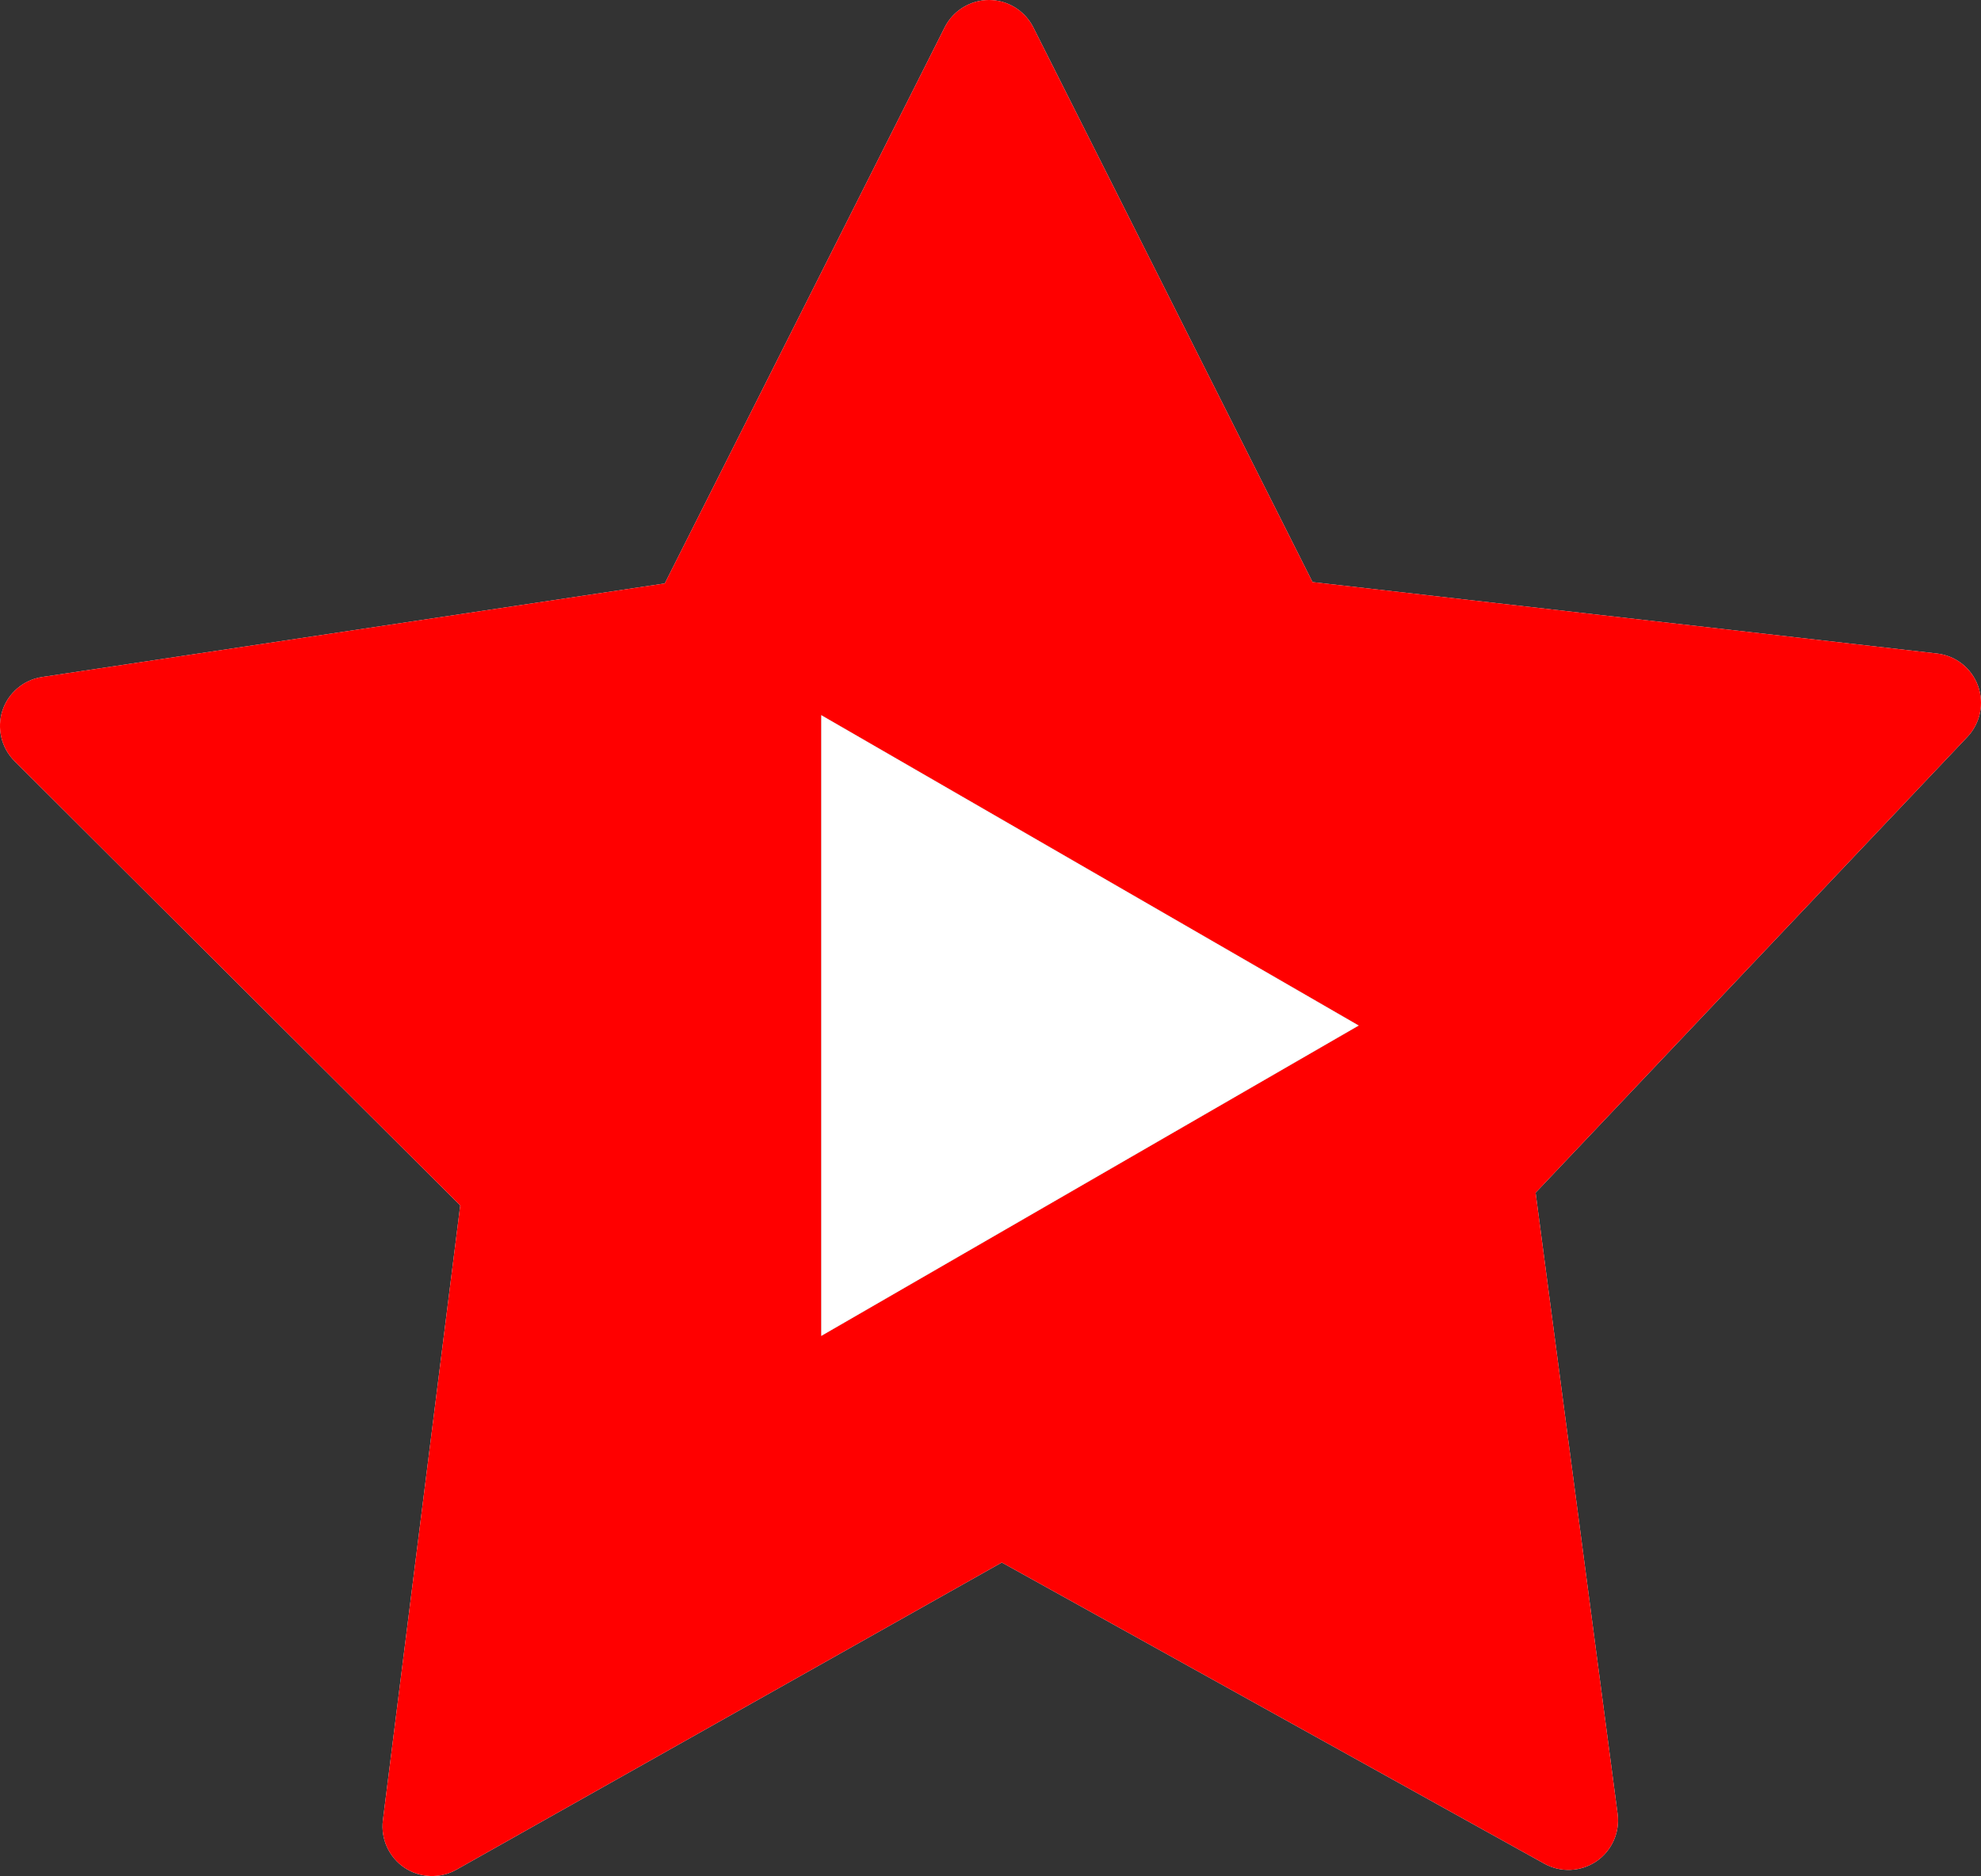
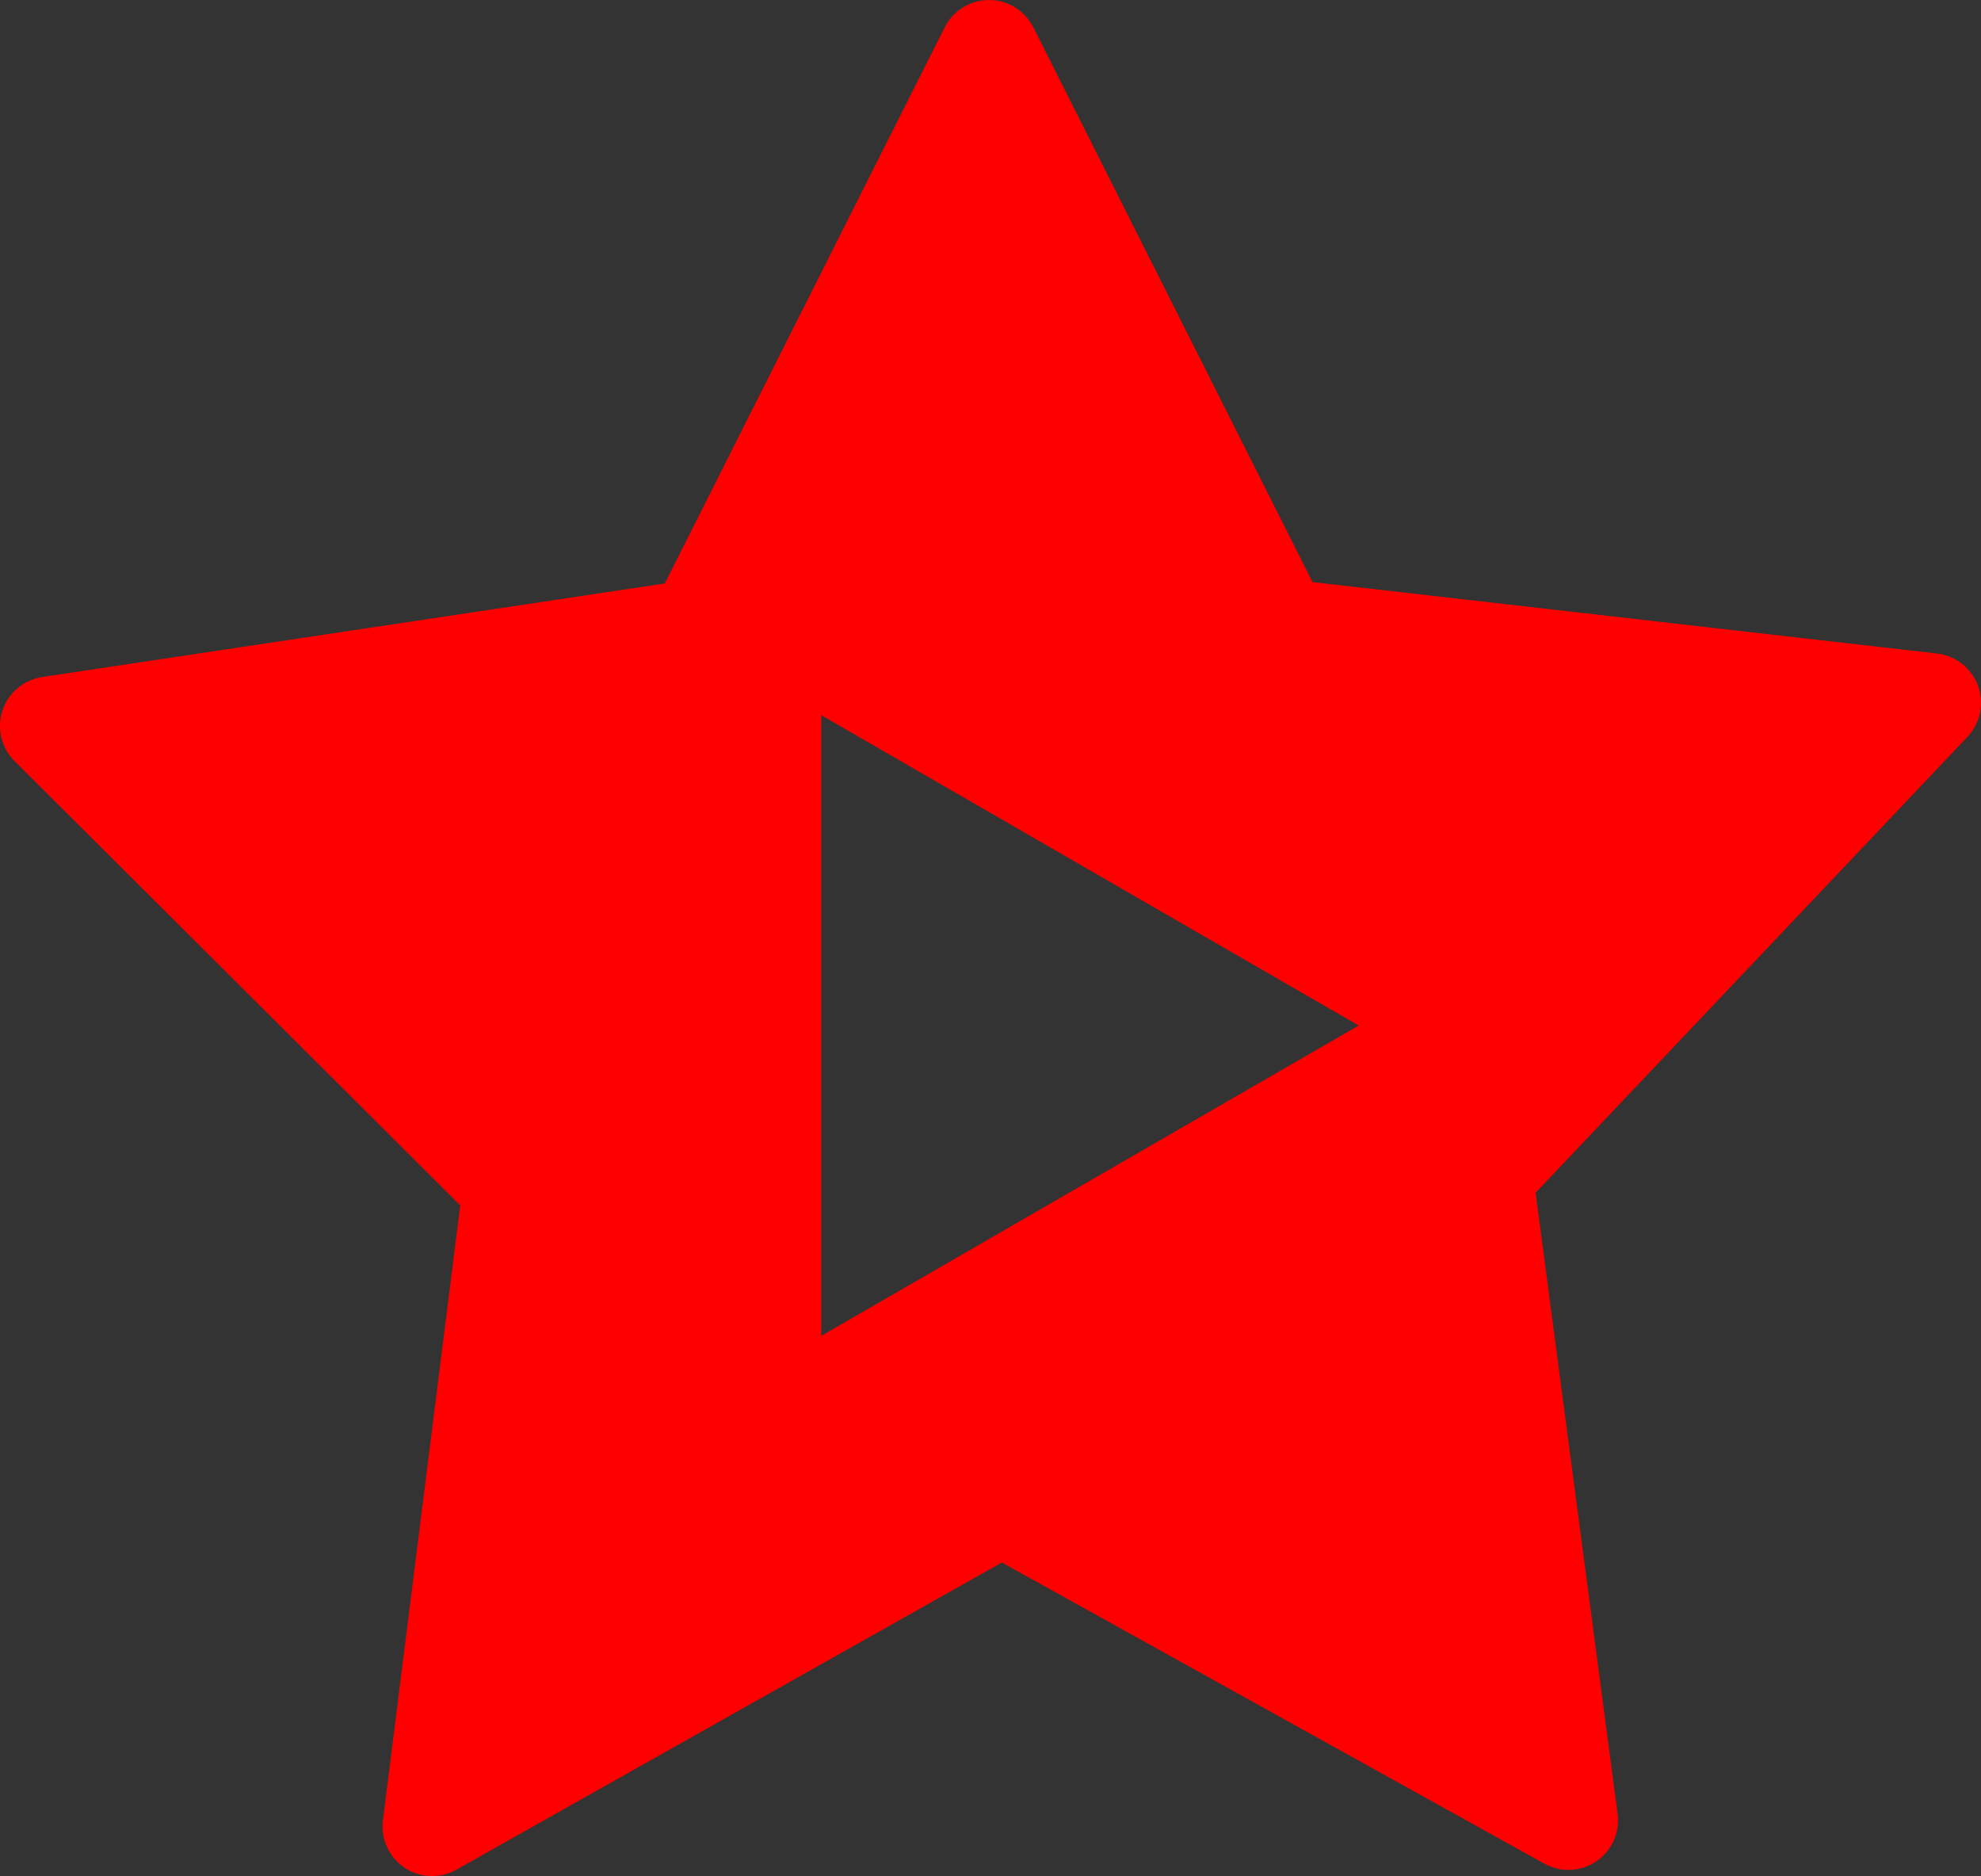
<svg xmlns="http://www.w3.org/2000/svg" viewBox="0 0 1041.89 986.48">
  <rect x="0" y="0" width="1041.89" height="986.48" fill="#333333" stroke="none" />
  <defs>
    <style>
      .cls-1 {
        fill: red;
      }

      .cls-1, .cls-2 {
        stroke-width: 0px;
      }

      .cls-2 {
        fill: #fff;
      }
    </style>
  </defs>
  <g id="Bg">
-     <path class="cls-2" d="m1040.31,360.62c-3.4-9.29-11.7-15.84-21.52-16.97l-328.47-37.56L543.43,14.33c-4.43-8.75-13.49-14.33-23.28-14.33s-18.87,5.58-23.28,14.33l-147.23,292.47L22.16,356c-9.69,1.45-17.82,8.3-20.87,17.62-3.07,9.32-.57,19.68,6.36,26.59l234.41,233.65-40.67,323.31c-1.22,9.74,3.18,19.43,11.3,24.89,8.15,5.47,18.79,5.9,27.34,1.08l286.86-161.53,285.38,158.39c8.59,4.75,19.19,4.27,27.31-1.25,8.13-5.52,12.47-15.24,11.18-24.95l-43.13-326.63,227.12-239.7c6.8-7.2,8.93-17.56,5.56-26.85Zm-608.37,341.83v-326.38l282.65,163.19-282.65,163.19Z" />
-   </g>
+     </g>
  <g id="Layer_3_copy" data-name="Layer 3 copy">
    <path class="cls-1" d="m1040.31,360.62c-3.4-9.29-11.7-15.84-21.52-16.97l-328.47-37.56L543.43,14.33c-4.43-8.75-13.49-14.33-23.28-14.33s-18.87,5.58-23.28,14.33l-147.23,292.47L22.16,356c-9.69,1.45-17.82,8.3-20.87,17.62-3.07,9.32-.57,19.68,6.36,26.59l234.41,233.65-40.67,323.31c-1.22,9.74,3.18,19.43,11.3,24.89,8.15,5.47,18.79,5.9,27.34,1.08l286.86-161.53,285.38,158.39c8.59,4.75,19.19,4.27,27.31-1.25,8.13-5.52,12.47-15.24,11.18-24.95l-43.13-326.63,227.12-239.7c6.8-7.2,8.93-17.56,5.56-26.85Zm-608.37,341.83v-326.38l282.65,163.19-282.65,163.19Z" />
  </g>
  <g id="Layer_4_copy" data-name="Layer 4 copy">
-     <polygon class="cls-2" points="714.59 539.26 431.94 702.45 431.94 376.07 714.59 539.26" />
-   </g>
+     </g>
</svg>